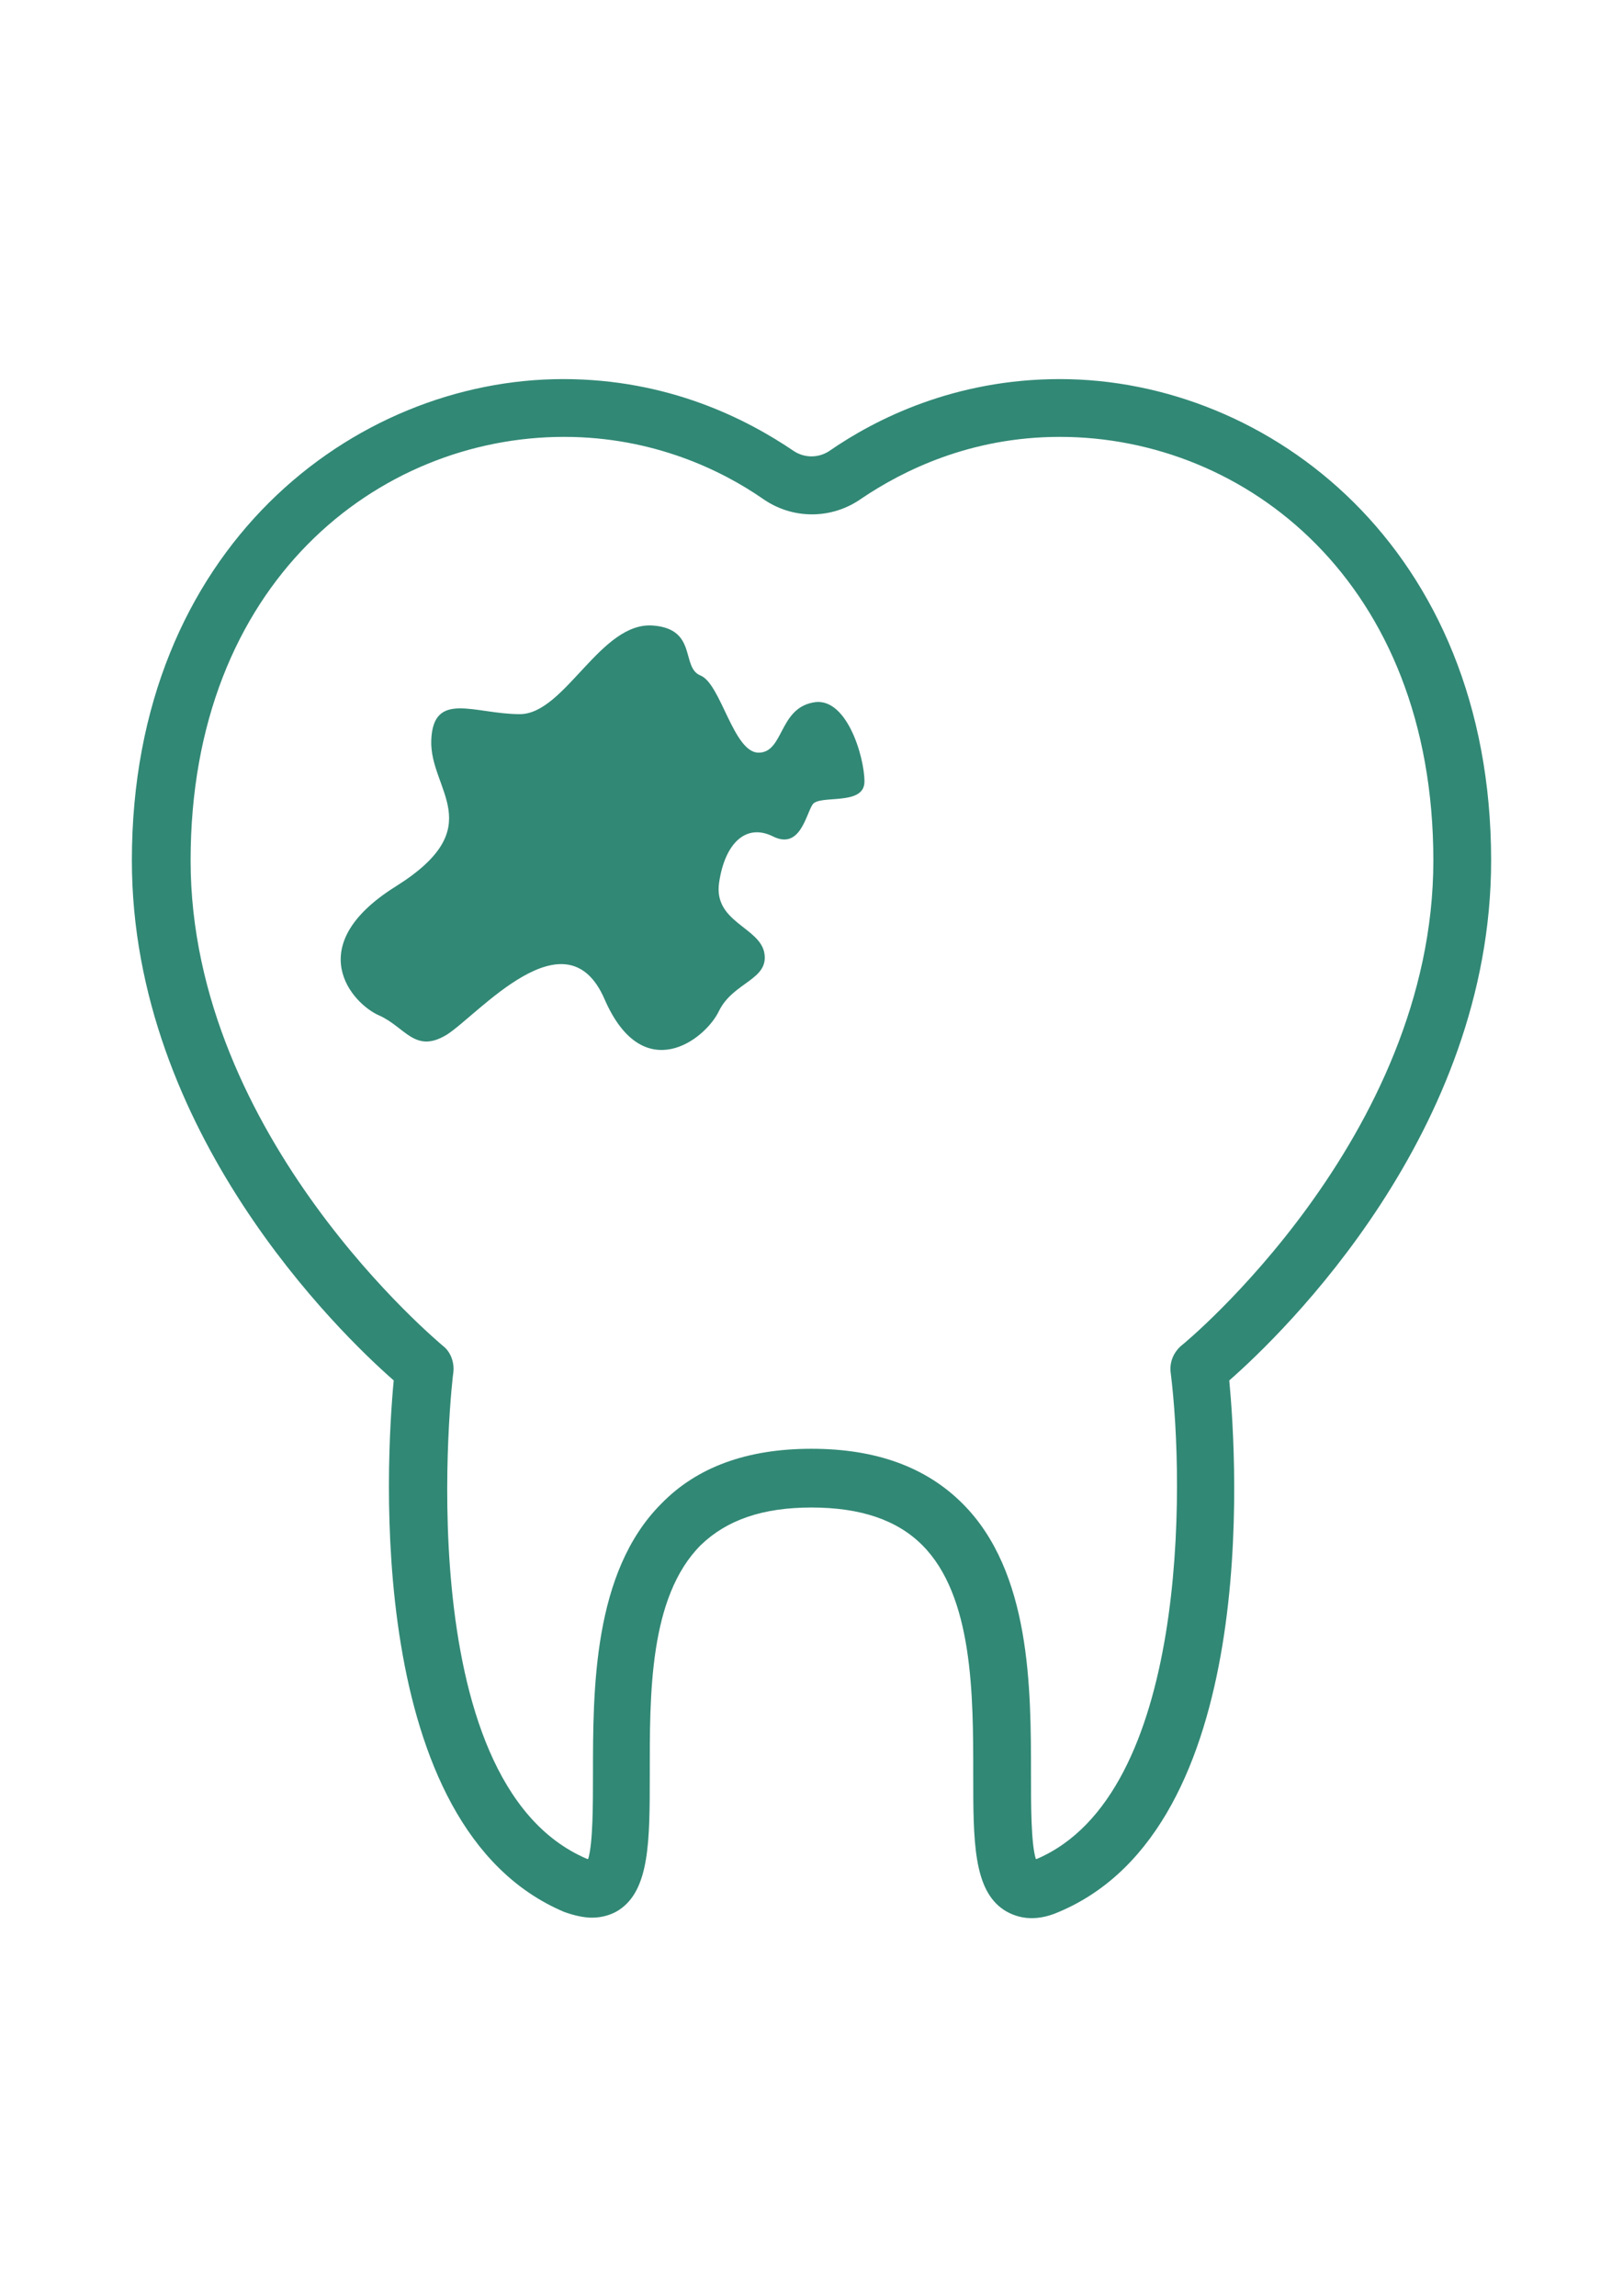
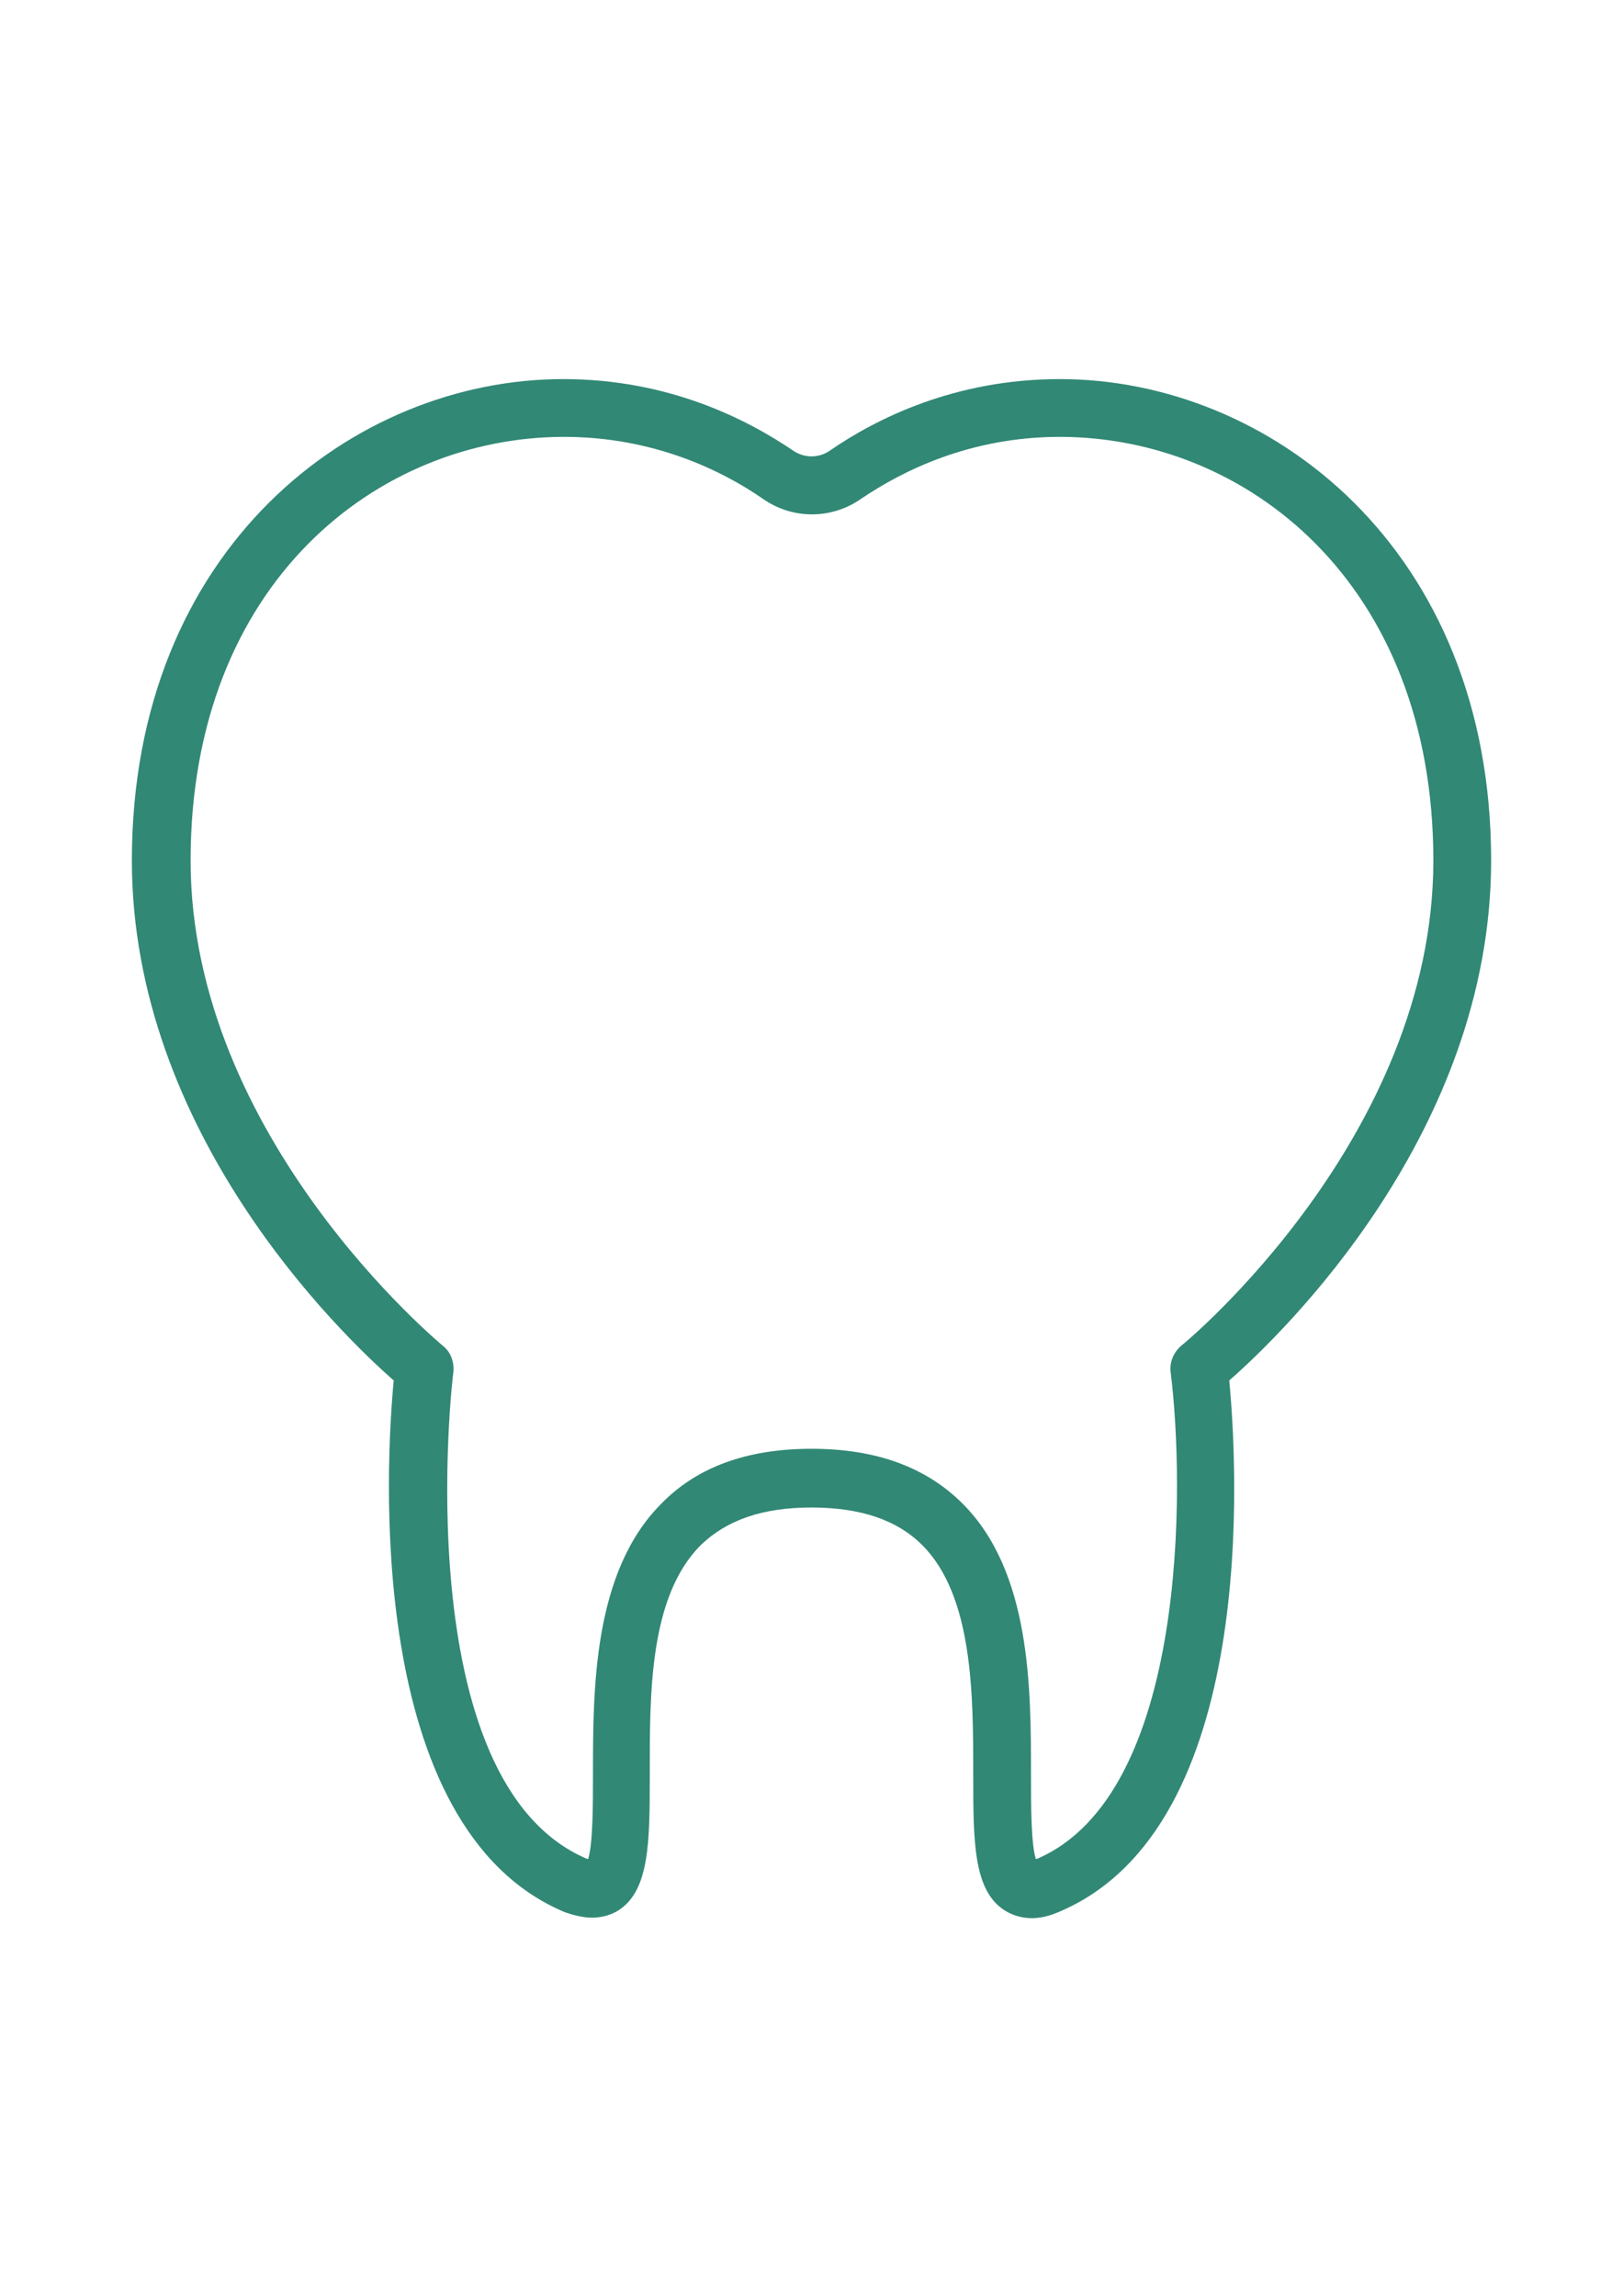
<svg xmlns="http://www.w3.org/2000/svg" version="1.1" id="Layer_1" x="0px" y="0px" width="595.275px" height="841.891px" viewBox="0 0 595.275 841.891" xml:space="preserve">
  <g>
    <g id="XMLID_1_">
      <g>
        <path fill="#318875" d="M546.907,315.555c0,99.56-76.27,173.36-96.039,190.66c2.829,30.011,11.3,163.82-62.49,194.891 c-9.53,4.24-16.24,1.77-20.13-0.7c-11.29-7.42-11.29-25.43-11.29-49.79c0-28.95,0-65.32-18.721-84.03 c-9.18-9.18-22.59-13.77-40.6-13.77s-31.07,4.59-40.6,13.77c-19.07,19.07-18.72,55.08-18.72,84.03c0,24.36,0,42.37-11.29,49.79 c-2.12,1.41-5.65,2.82-9.89,2.82c-2.82,0-6.35-0.71-10.24-2.12c-73.44-31.07-65.32-165.24-62.49-194.891 c-19.77-17.3-96.04-91.1-96.04-190.66c0-114.75,81.56-176.54,158.18-176.54c38.48,0,67.08,14.48,84.74,26.48 c3.88,2.48,8.82,2.48,12.71,0c17.3-12,46.25-26.48,84.729-26.48C465.348,139.015,546.907,200.805,546.907,315.555z M525.718,315.555c0-102.04-68.85-155.35-136.99-155.35c-32.83,0-57.55,12.36-72.729,22.59c-10.95,7.77-25.42,7.77-36.37,0 c-14.83-10.23-39.89-22.59-72.73-22.59c-68.14,0-136.99,53.31-136.99,155.35c0,101.68,91.8,177.24,92.5,177.95 c2.83,2.11,4.24,6,3.89,9.53c-0.35,1.41-17.66,150.41,49.07,178.65c0,0,0,0,0.36,0c1.76-5.65,1.76-20.12,1.76-31.07 c0-31.07,0-74.14,25.07-99.21c13.06-13.42,31.42-20.13,55.08-20.13s42.02,6.71,55.43,20.13c25.07,25.07,25.07,67.79,25.07,99.21 c0,10.95,0,25.42,1.77,31.07c0,0,0,0,0.351,0c55.43-23.65,54.37-136.99,49.08-178.65c-0.36-3.53,1.05-7.06,3.88-9.53 C434.277,492.795,525.718,417.235,525.718,315.555z" />
-         <path fill="#318875" d="M317.058,286.605c0,9.18-16.6,4.59-19.07,8.47s-4.59,16.59-14.47,11.65 c-9.89-4.94-17.66,2.47-19.77,16.95c-2.12,14.48,14.82,16.24,16.59,25.77c1.76,9.89-11.3,10.6-16.59,21.19 c-4.95,10.59-27.9,28.24-42.02-4.24c-14.12-32.48-46.61,6-57.9,13.06c-11.65,7.07-15.19-2.82-24.72-7.06 c-9.88-4.23-28.95-25.42,6-47.31c34.96-21.89,12.36-35.31,13.07-53.67c0.7-18.35,15.89-9.53,32.48-9.53s29.66-34.25,49.08-32.48 c16.24,1.41,9.88,15.53,17.3,18.36c7.41,3.18,12,28.24,21.18,28.24c9.18,0,7.42-15.88,19.77-18.35 C310.348,254.825,317.058,277.425,317.058,286.605z" />
      </g>
      <g> </g>
    </g>
  </g>
</svg>